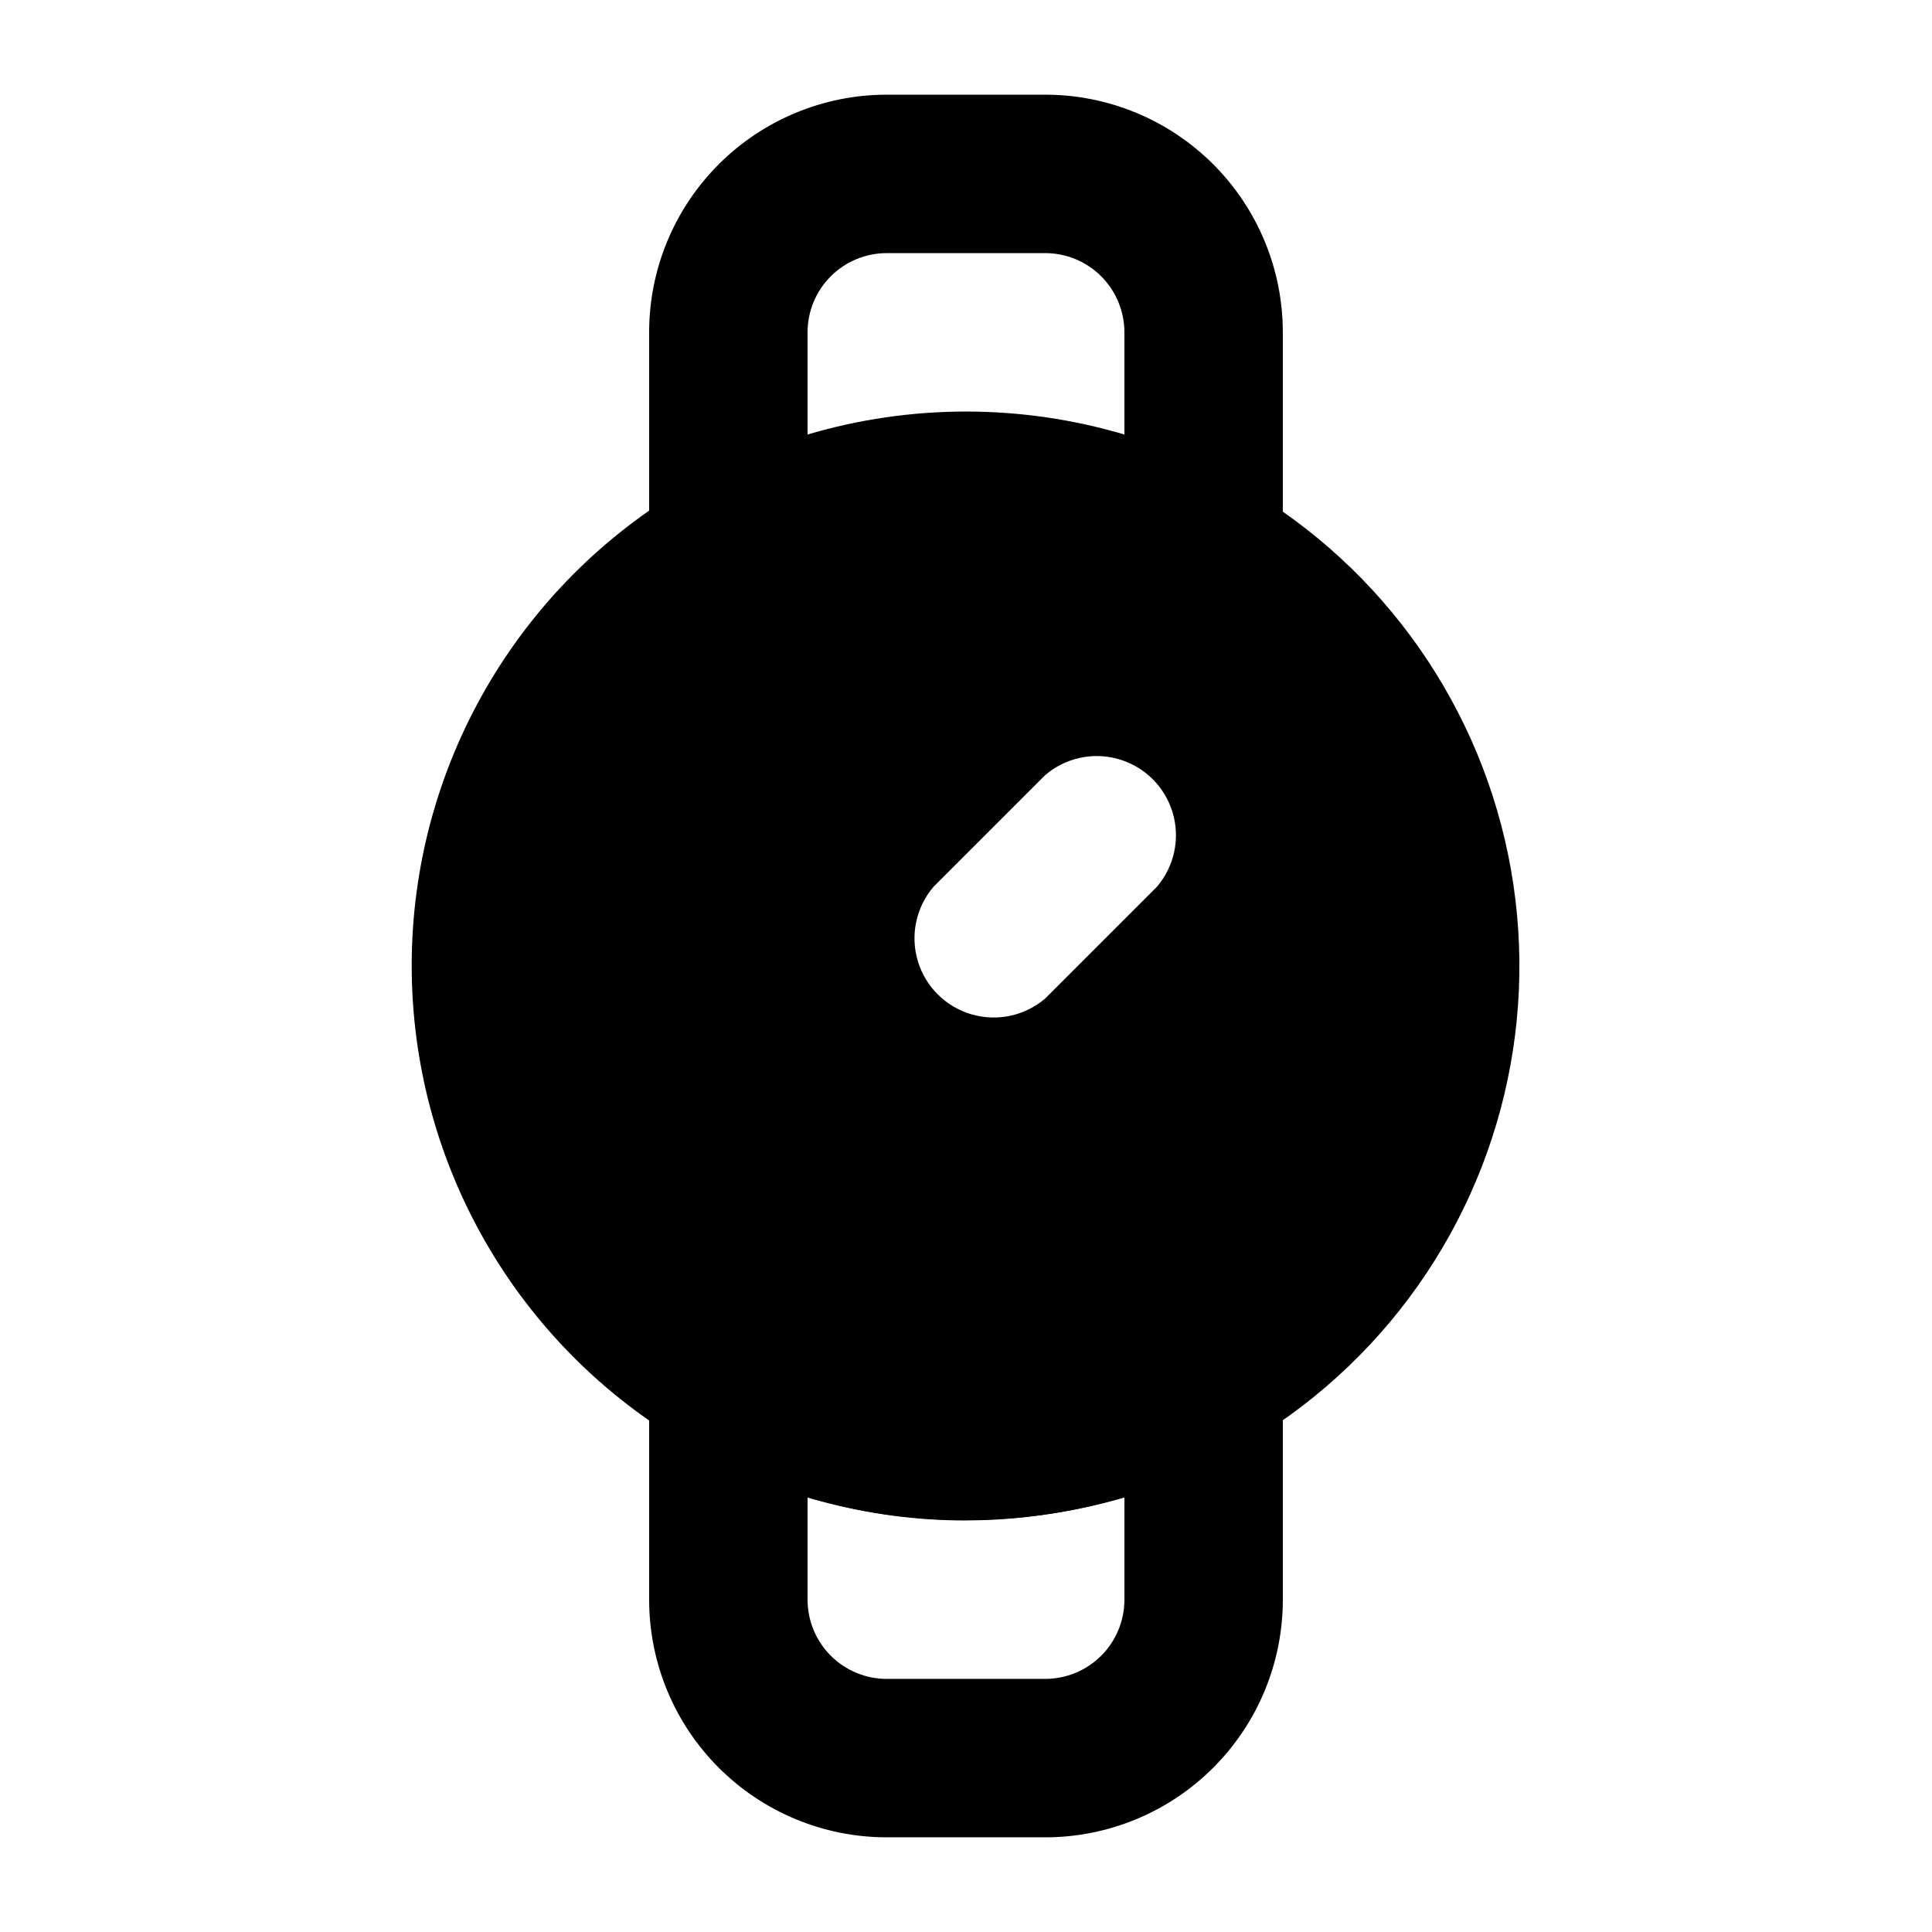
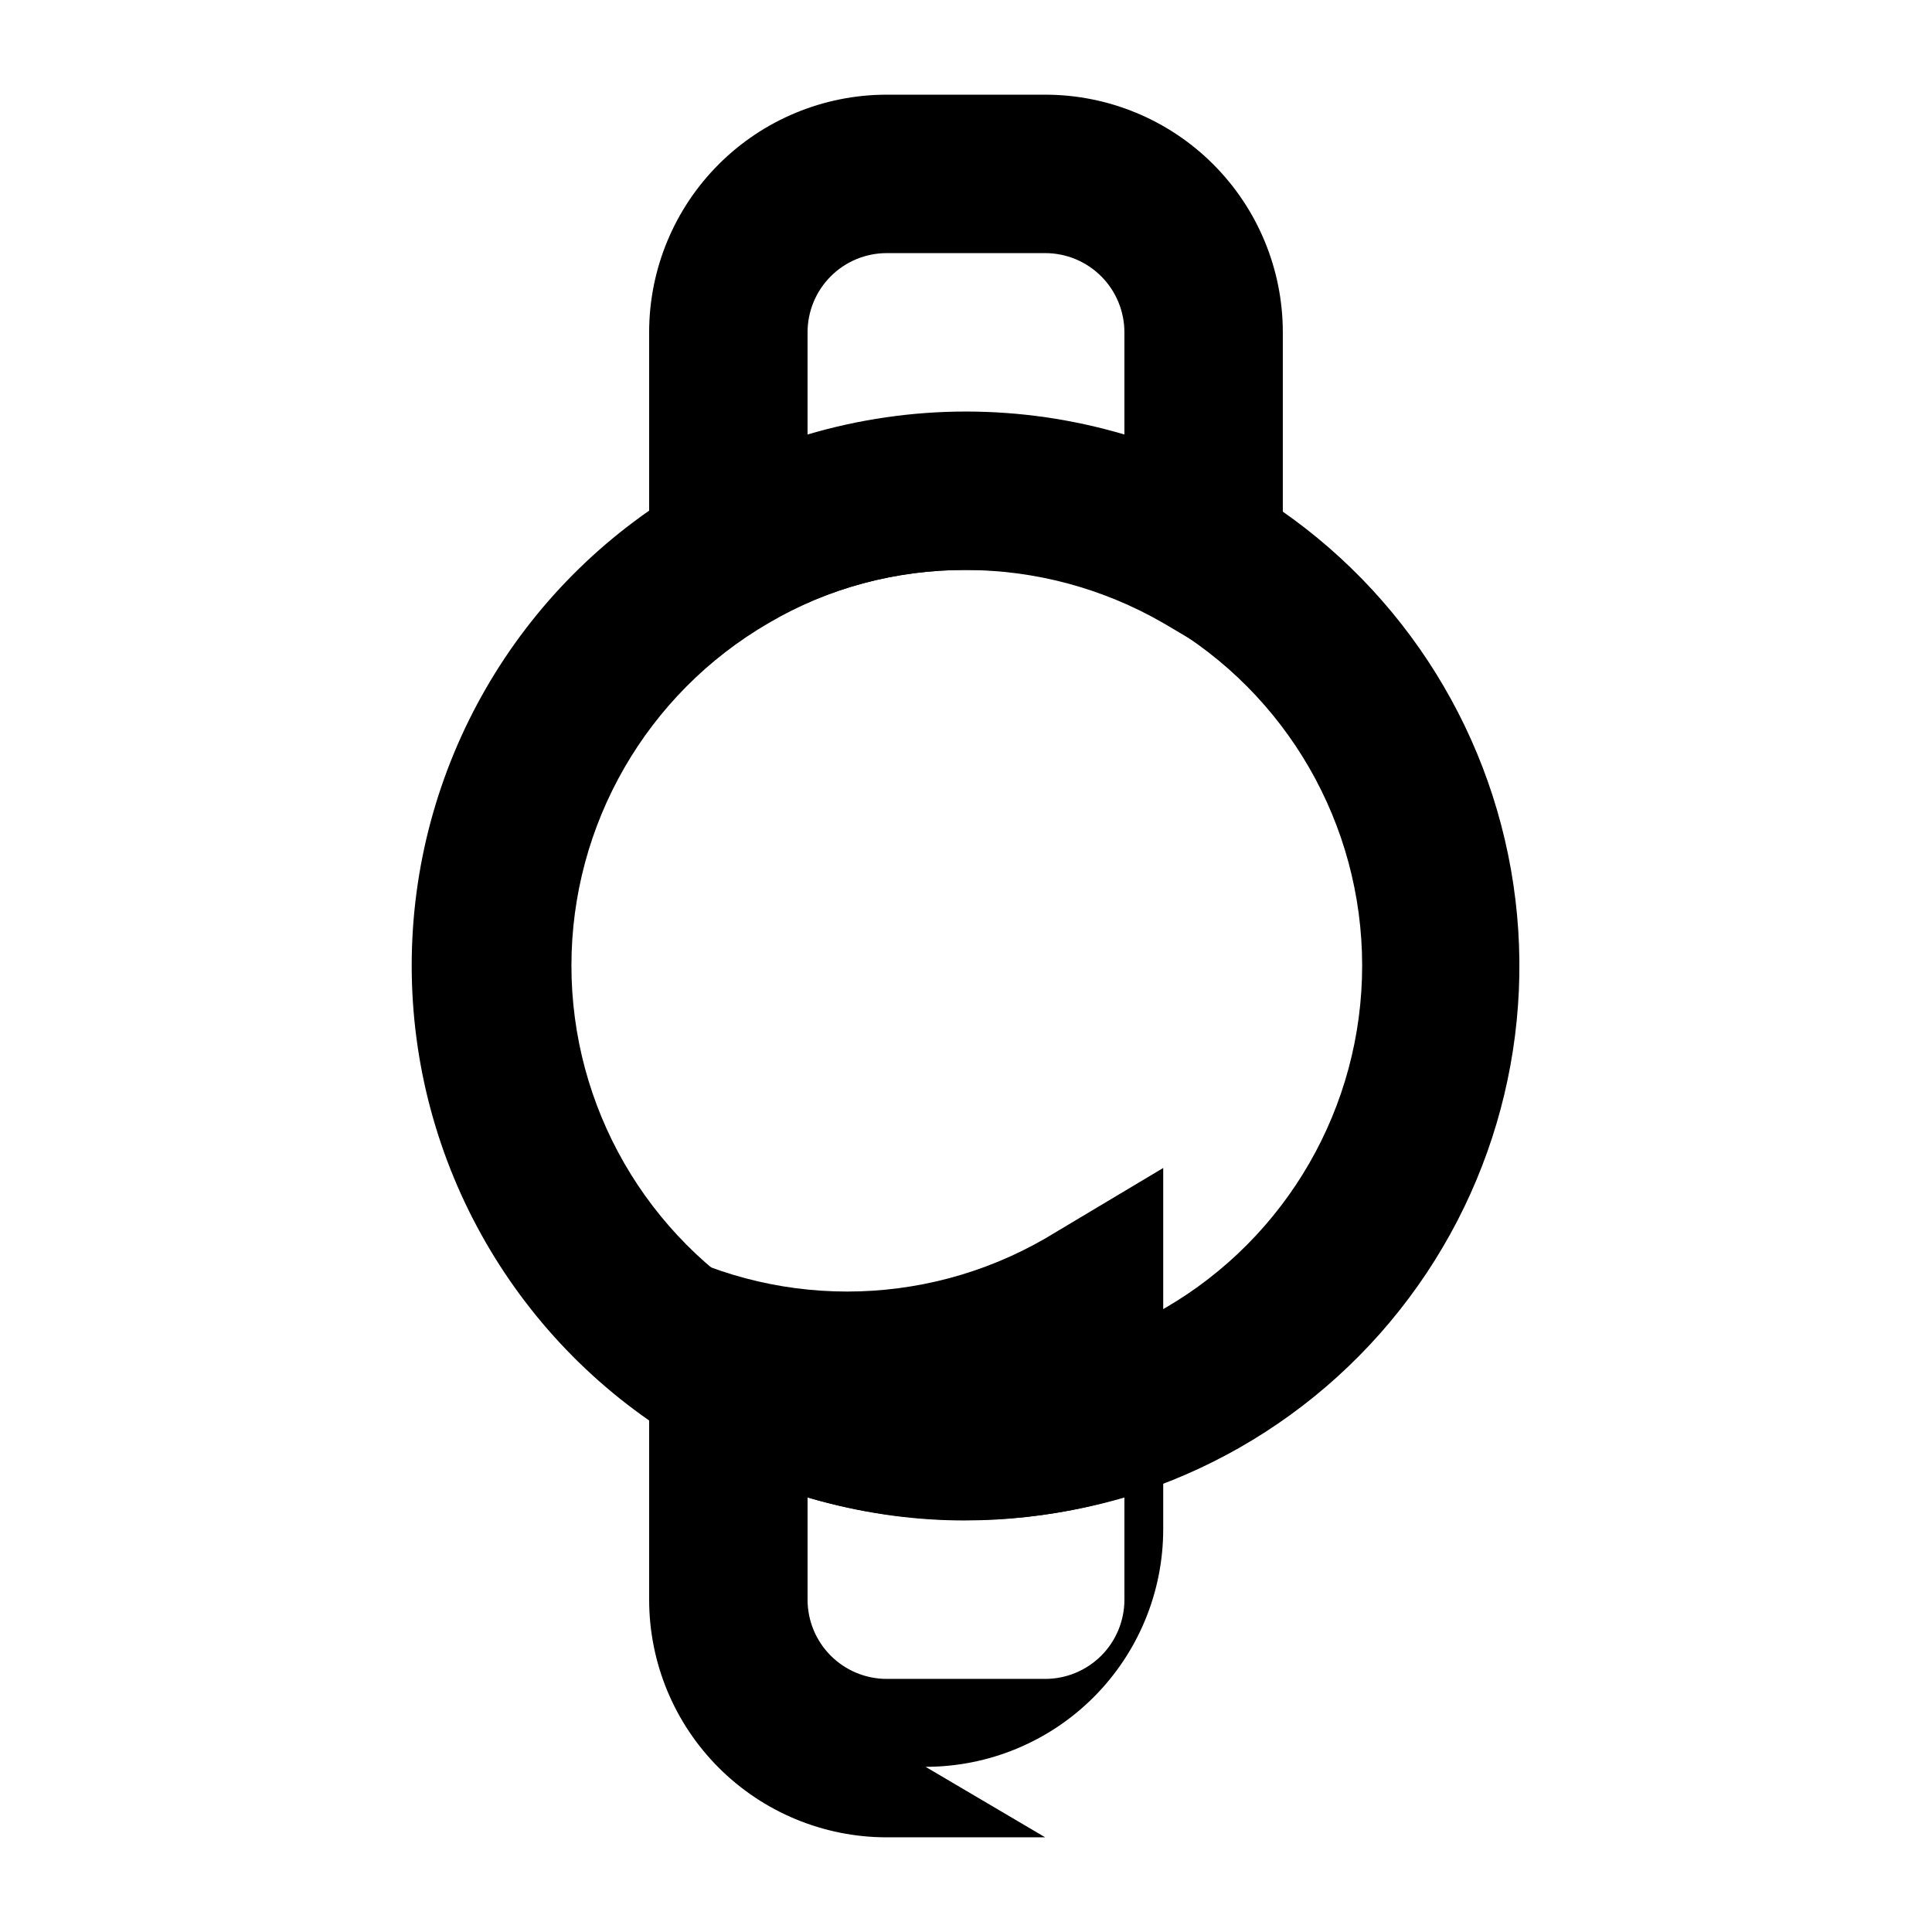
<svg xmlns="http://www.w3.org/2000/svg" fill="#000000" width="800px" height="800px" version="1.1" viewBox="144 144 512 512">
  <g>
    <path d="m400 546.94c-25.902 0.043-51.34-6.844-73.684-19.941-45.316-26.289-73.211-74.715-73.211-127.11s27.895-100.82 73.211-127.11c45.566-25.863 101.38-25.863 146.95 0 37.562 21.719 63.609 58.93 71.152 101.66 7.547 42.73-4.18 86.613-32.035 119.88-27.855 33.27-68.988 52.531-112.38 52.613zm0-251.9c-18.375-0.105-36.434 4.754-52.273 14.062-32.367 18.777-52.293 53.371-52.293 90.793s19.926 72.012 52.293 90.789c32.477 18.75 72.488 18.75 104.96 0 32.371-18.777 52.297-53.367 52.297-90.789s-19.926-72.016-52.297-90.793c-15.953-9.402-34.172-14.266-52.688-14.062z" />
    <path d="m483.96 327.79-31.699-18.684h0.004c-15.957-9.211-34.055-14.062-52.48-14.062-18.426 0-36.523 4.852-52.48 14.062l-31.277 18.684v-95.723c0-16.703 6.633-32.723 18.445-44.531 11.809-11.809 27.828-18.445 44.531-18.445h41.984c16.699 0 32.719 6.637 44.527 18.445 11.812 11.809 18.445 27.828 18.445 44.531zm-83.965-74.73c14.211 0.004 28.352 2.055 41.984 6.086v-27.078c0-5.566-2.215-10.906-6.148-14.844-3.938-3.938-9.277-6.148-14.844-6.148h-41.984c-5.57 0-10.91 2.211-14.844 6.148-3.938 3.938-6.148 9.277-6.148 14.844v27.078c13.629-4.031 27.77-6.082 41.984-6.086z" />
-     <path d="m420.99 630.91h-41.984c-16.703 0-32.723-6.633-44.531-18.445-11.812-11.809-18.445-27.828-18.445-44.531v-95.723l31.699 18.684h-0.004c32.477 18.75 72.488 18.75 104.96 0l31.277-18.684v95.723c0 16.703-6.633 32.723-18.445 44.531-11.809 11.812-27.828 18.445-44.527 18.445zm-62.977-90.055v27.078c0 5.57 2.211 10.91 6.148 14.844 3.934 3.938 9.273 6.148 14.844 6.148h41.984c5.566 0 10.906-2.211 14.844-6.148 3.934-3.934 6.148-9.273 6.148-14.844v-27.078c-27.422 7.977-56.551 7.977-83.969 0z" />
-     <path d="m462.98 291.05c-19.148-11.055-40.867-16.875-62.977-16.875s-43.832 5.82-62.977 16.875c-38.844 22.531-62.754 64.043-62.754 108.95s23.91 86.414 62.754 108.95c38.969 22.496 86.98 22.496 125.95 0 38.844-22.535 62.75-64.043 62.75-108.95s-23.906-86.418-62.75-108.95zm-12.387 87.957-29.598 29.598c-5.406 4.629-12.785 6.203-19.609 4.188-6.824-2.019-12.16-7.356-14.176-14.18-2.019-6.82-0.441-14.203 4.184-19.605l29.602-29.602c5.402-4.625 12.781-6.203 19.605-4.184 6.824 2.016 12.16 7.352 14.176 14.176 2.019 6.824 0.445 14.203-4.184 19.609z" />
+     <path d="m420.99 630.91h-41.984c-16.703 0-32.723-6.633-44.531-18.445-11.812-11.809-18.445-27.828-18.445-44.531v-95.723h-0.004c32.477 18.75 72.488 18.75 104.96 0l31.277-18.684v95.723c0 16.703-6.633 32.723-18.445 44.531-11.809 11.812-27.828 18.445-44.527 18.445zm-62.977-90.055v27.078c0 5.57 2.211 10.91 6.148 14.844 3.934 3.938 9.273 6.148 14.844 6.148h41.984c5.566 0 10.906-2.211 14.844-6.148 3.934-3.934 6.148-9.273 6.148-14.844v-27.078c-27.422 7.977-56.551 7.977-83.969 0z" />
  </g>
</svg>